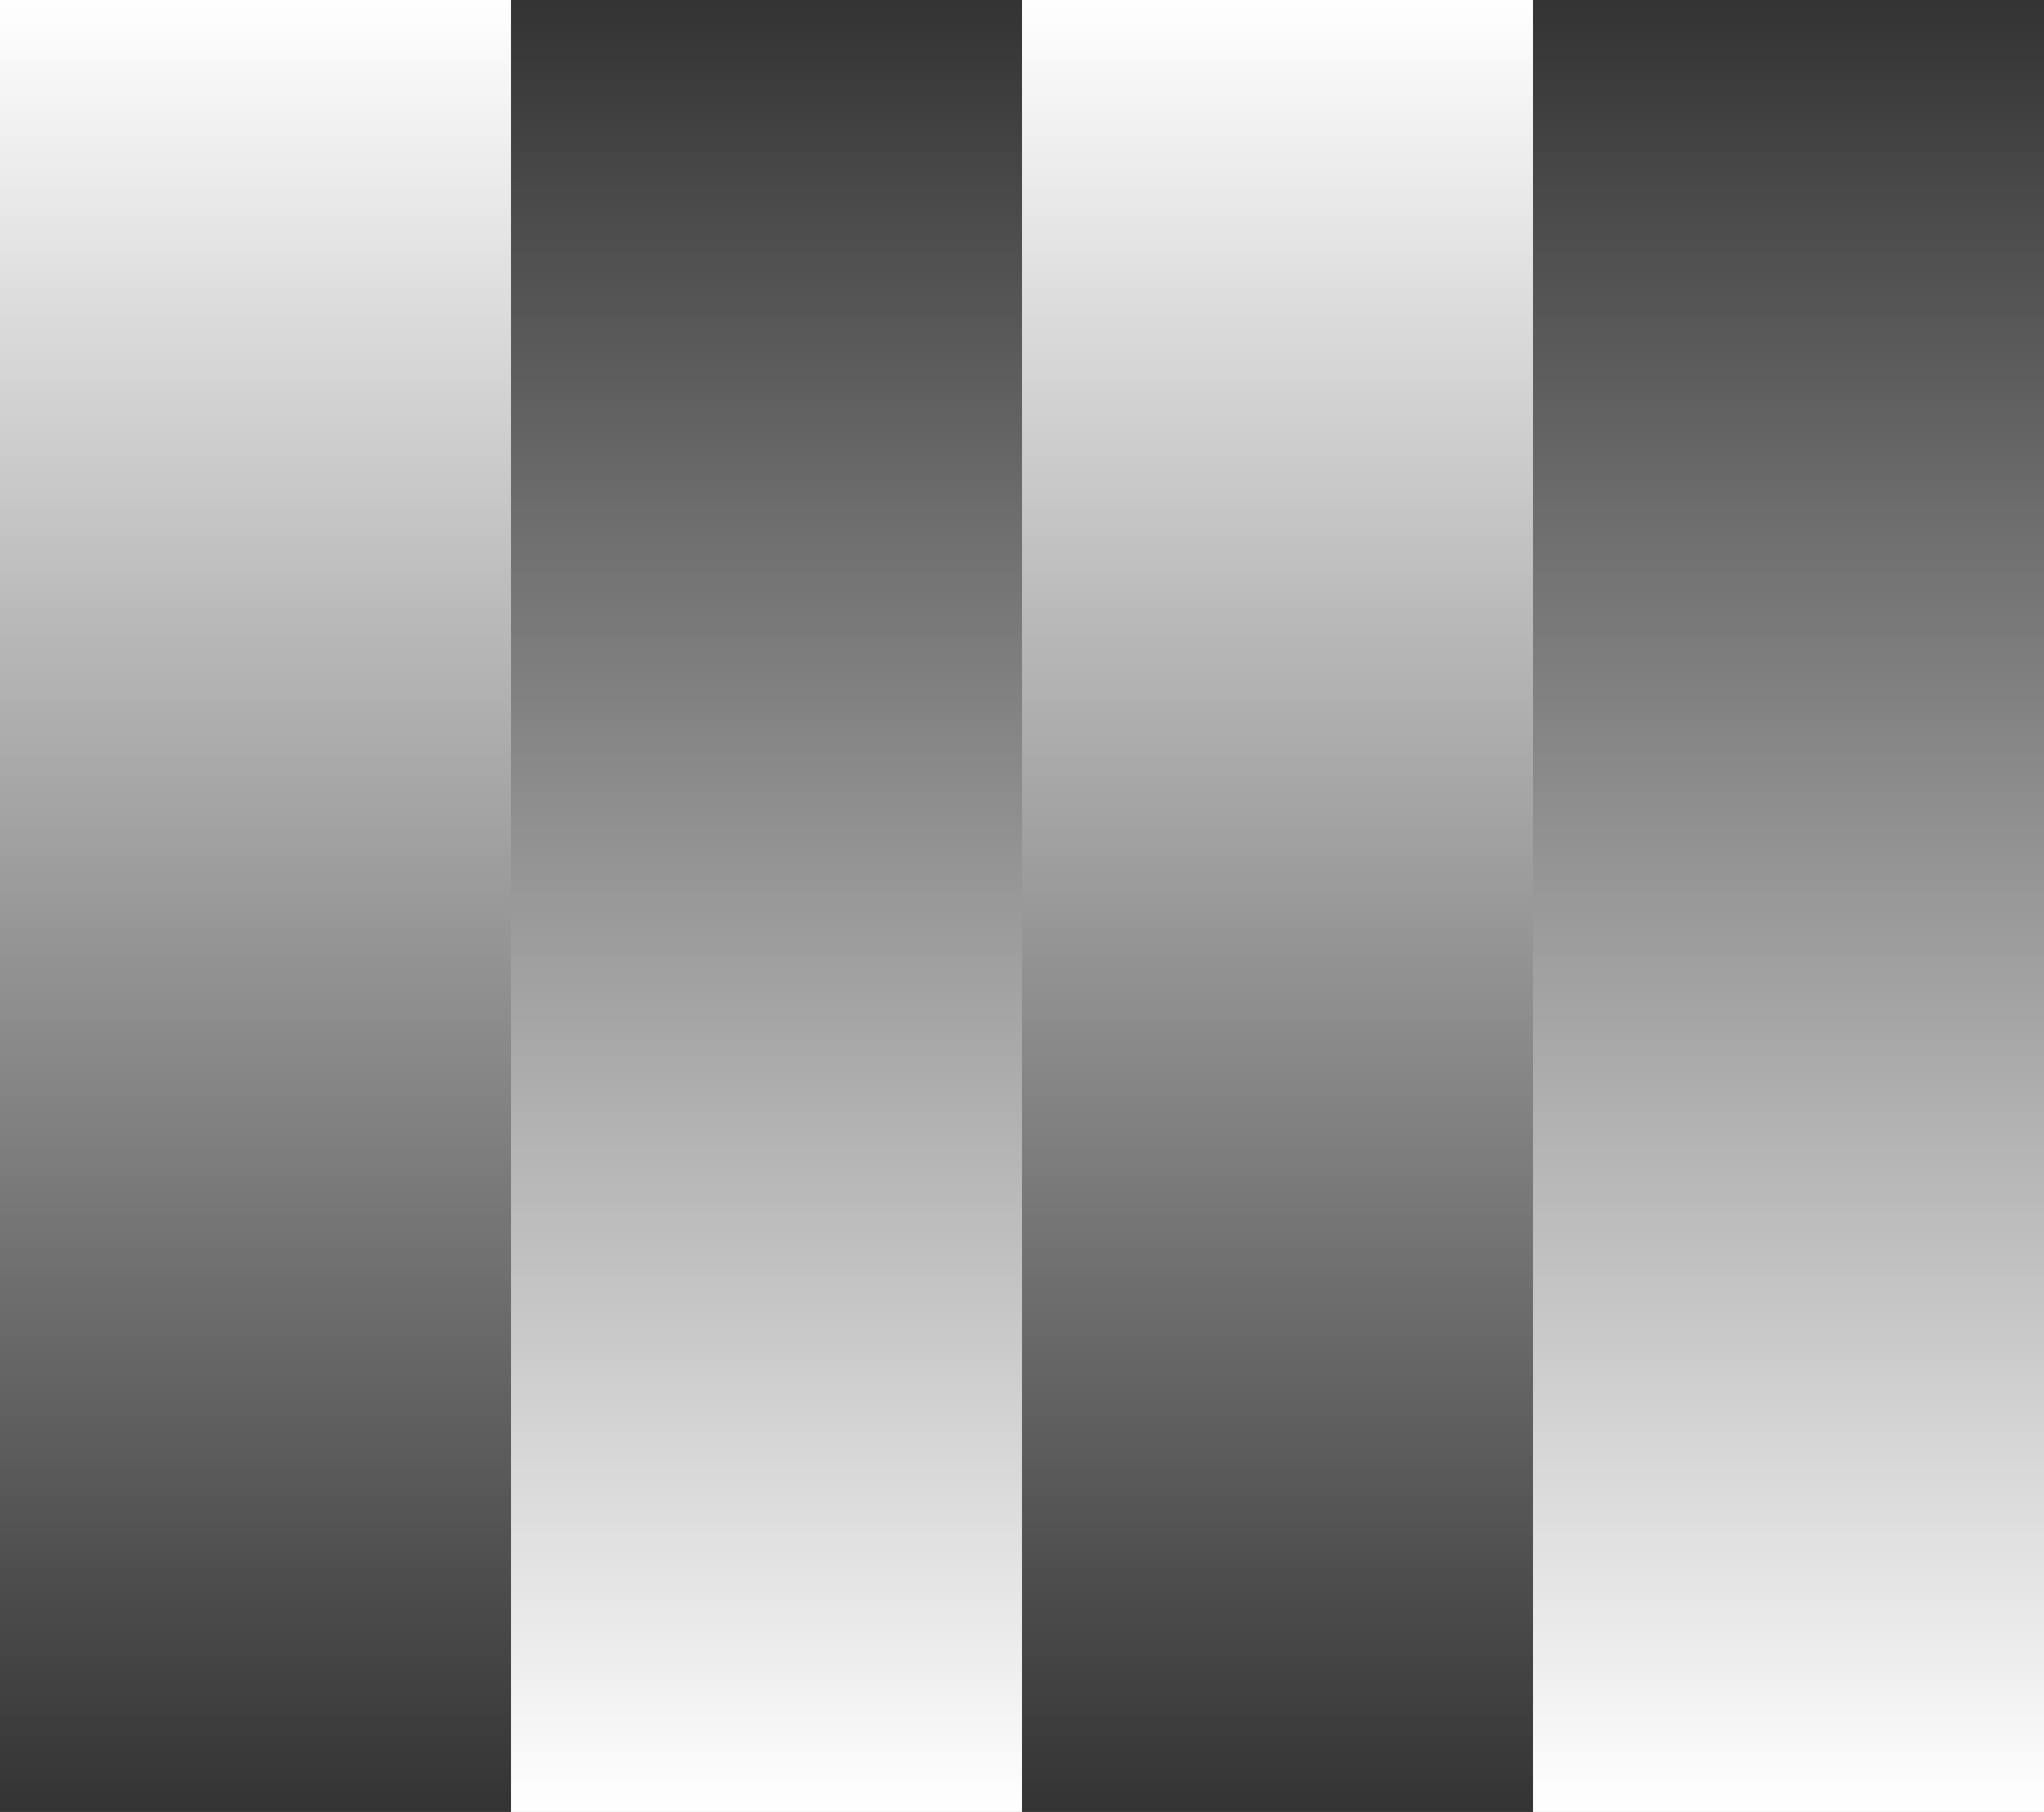
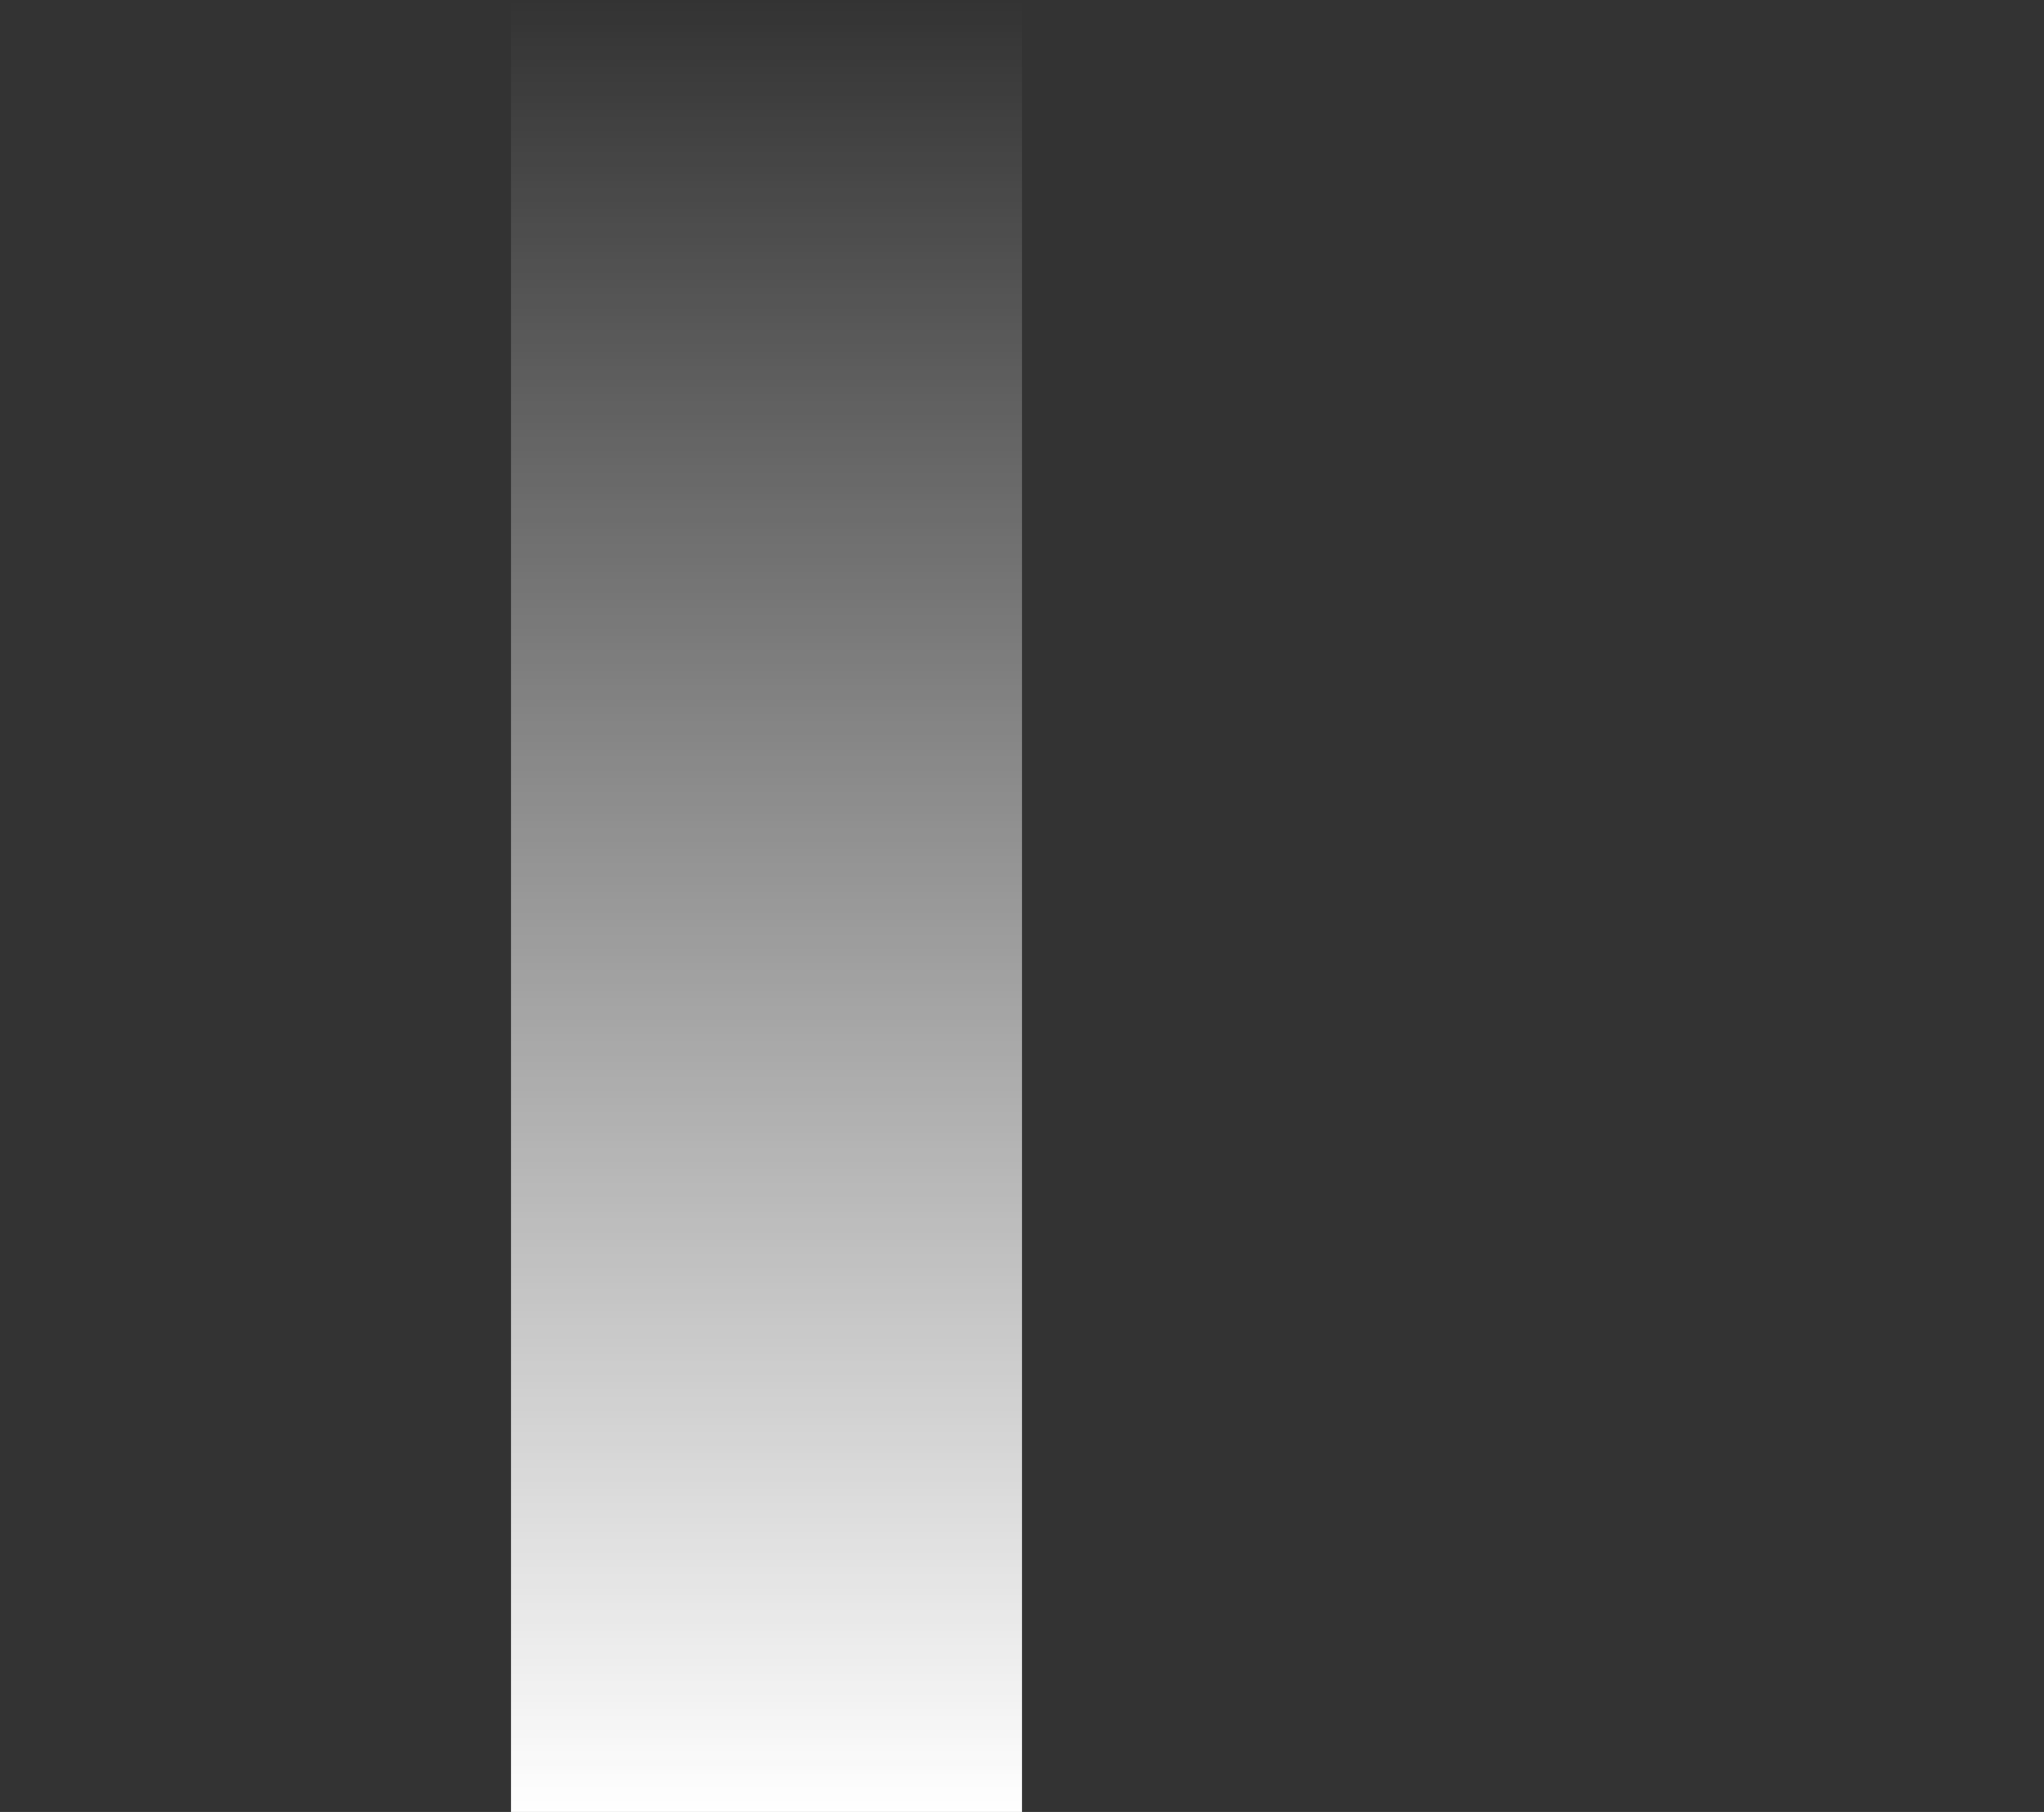
<svg xmlns="http://www.w3.org/2000/svg" width="44" height="39" viewBox="0 0 44 39" fill="none">
  <rect x="0" y="0" width="44" height="39" fill="#333333" stroke="none" />
-   <rect width="11" height="39" fill="url(#paint0_linear_1_26)" />
  <rect x="11" width="11" height="39" fill="url(#paint1_linear_1_26)" />
-   <rect x="22" width="11" height="39" fill="url(#paint2_linear_1_26)" />
-   <rect x="33" width="11" height="39" fill="url(#paint3_linear_1_26)" />
  <defs>
    <linearGradient id="paint0_linear_1_26" x1="5.5" y1="0" x2="5.5" y2="39" gradientUnits="userSpaceOnUse">
      <stop stop-color="white" />
      <stop offset="1" stop-color="white" stop-opacity="0" />
    </linearGradient>
    <linearGradient id="paint1_linear_1_26" x1="16.5" y1="0" x2="16.5" y2="39" gradientUnits="userSpaceOnUse">
      <stop stop-color="white" stop-opacity="0" />
      <stop offset="1" stop-color="white" />
    </linearGradient>
    <linearGradient id="paint2_linear_1_26" x1="27.5" y1="0" x2="27.5" y2="39" gradientUnits="userSpaceOnUse">
      <stop stop-color="white" />
      <stop offset="1" stop-color="white" stop-opacity="0" />
    </linearGradient>
    <linearGradient id="paint3_linear_1_26" x1="38.5" y1="0" x2="38.5" y2="39" gradientUnits="userSpaceOnUse">
      <stop stop-color="white" stop-opacity="0" />
      <stop offset="1" stop-color="white" />
    </linearGradient>
  </defs>
</svg>